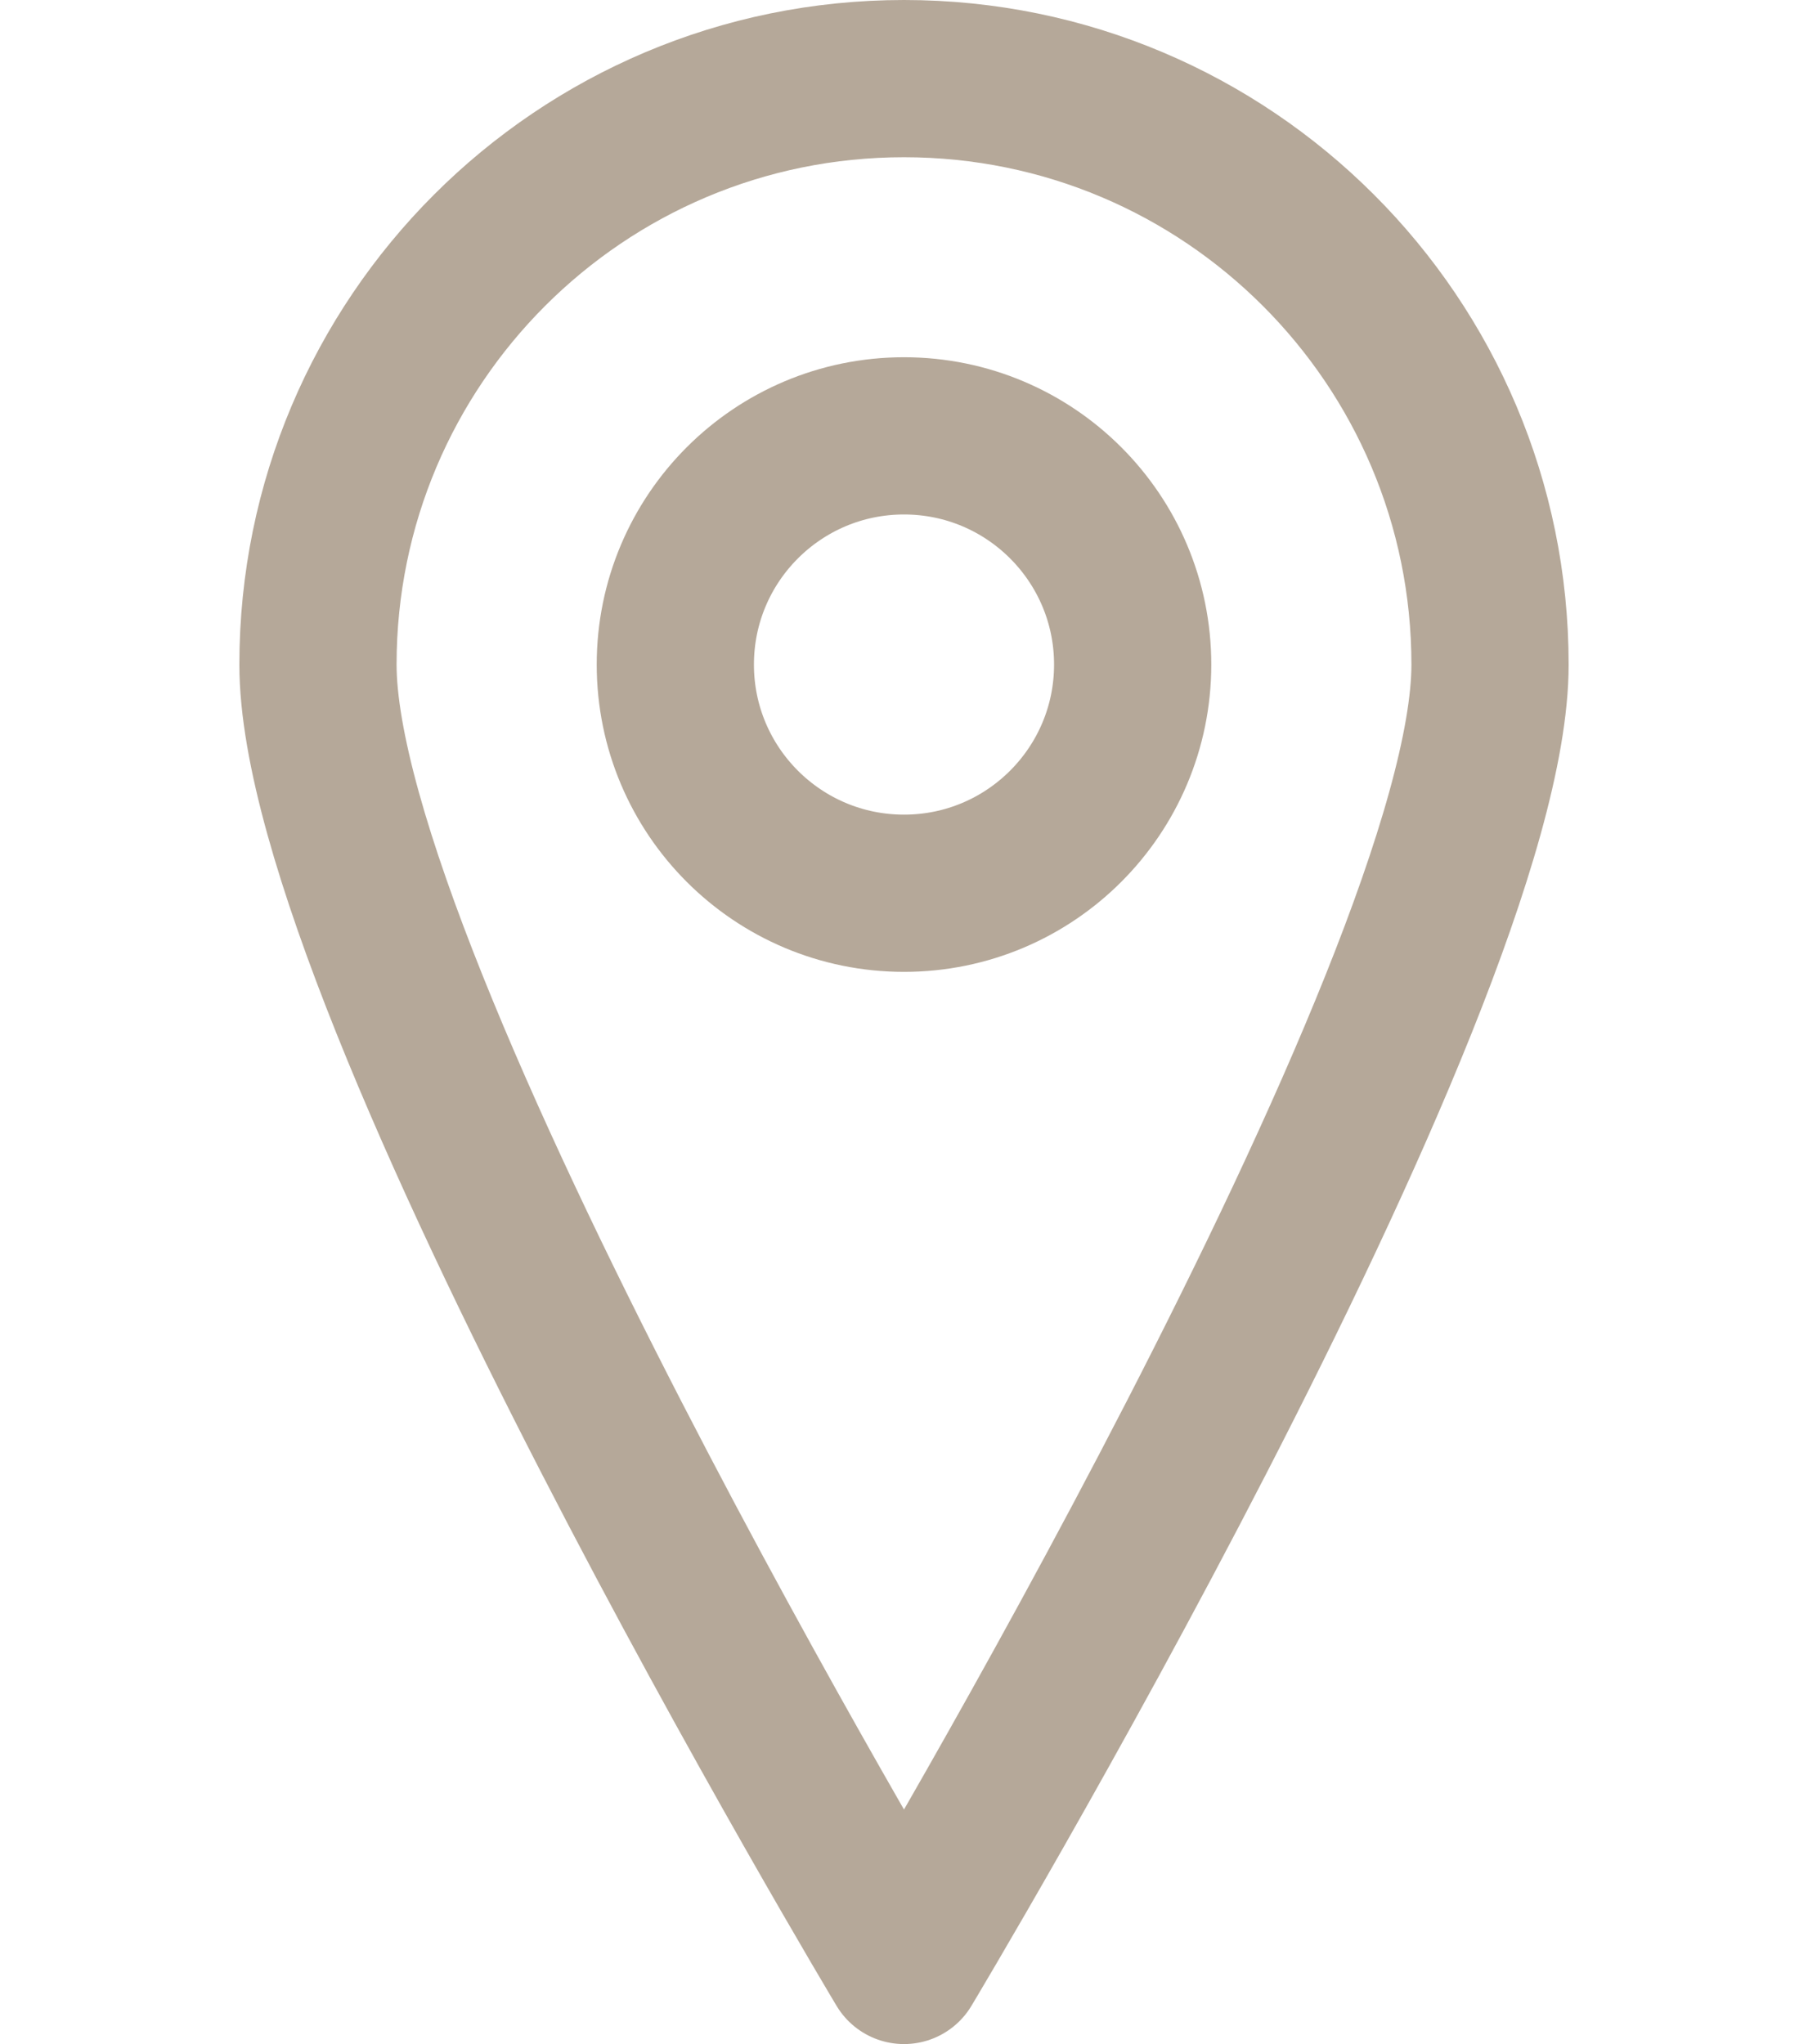
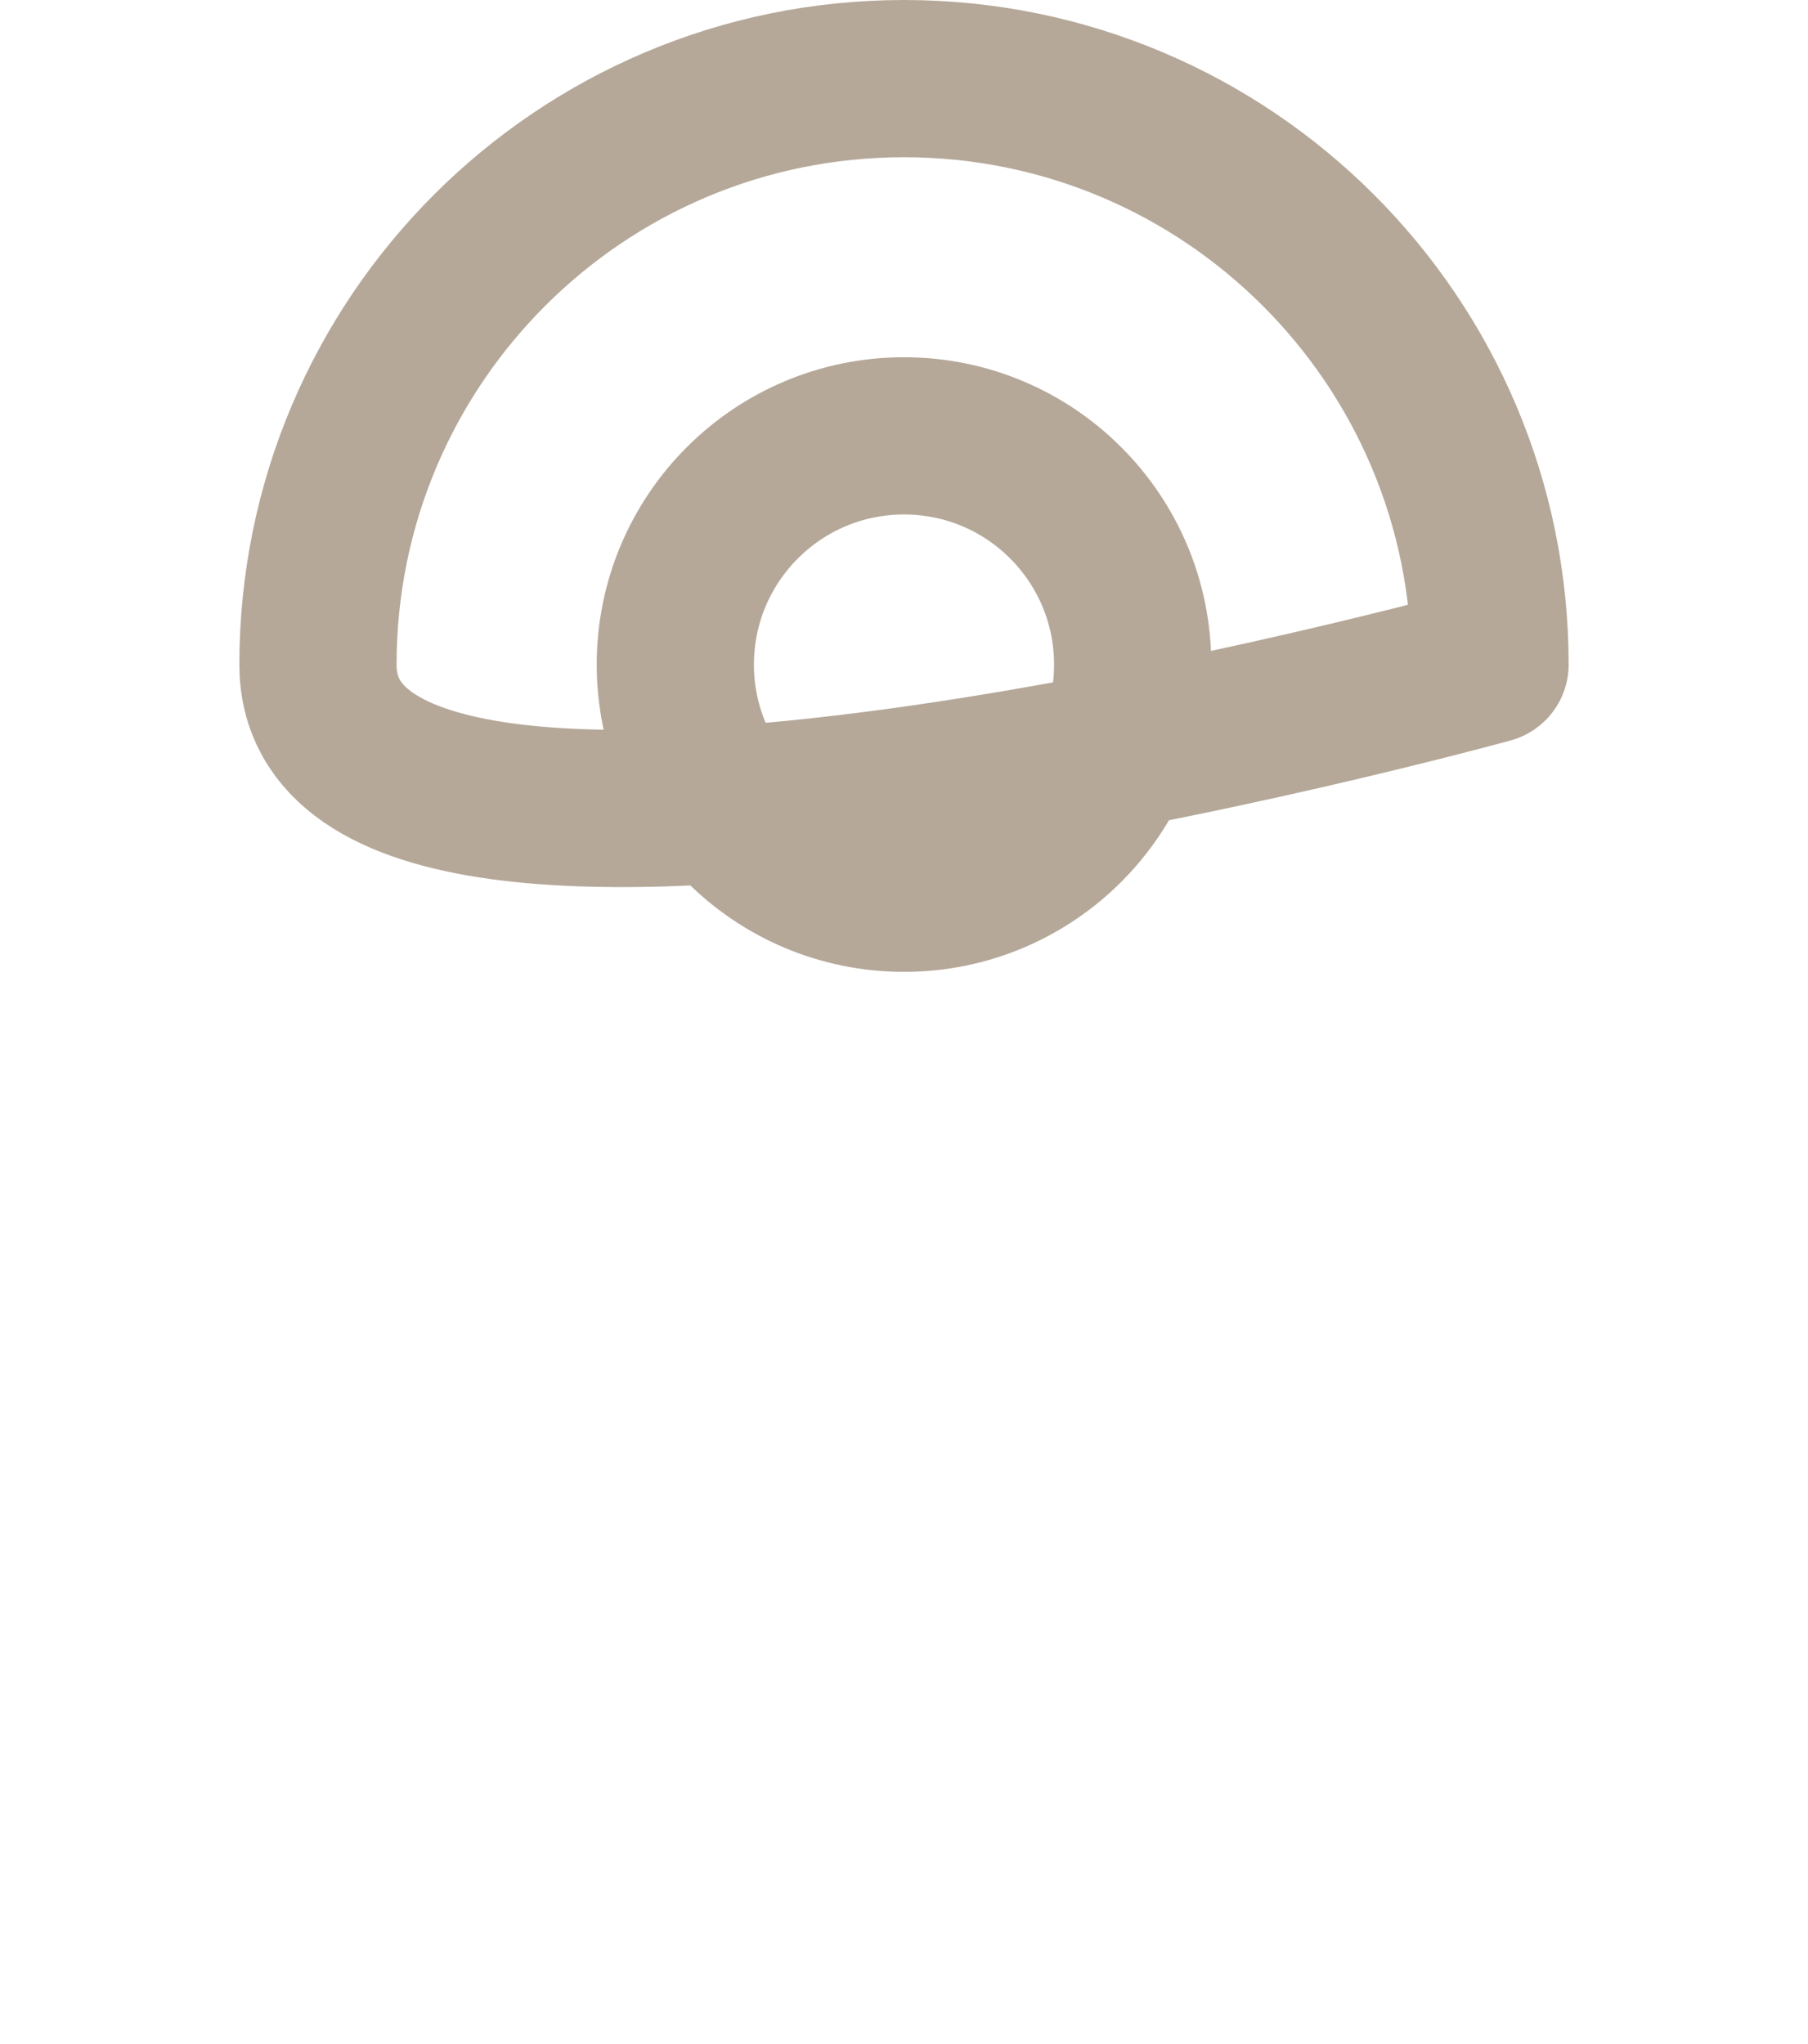
<svg xmlns="http://www.w3.org/2000/svg" version="1.1" x="0px" y="0px" width="23px" height="26px" viewBox="0 0 23 26" enable-background="new 0 0 23 26" xml:space="preserve">
  <g id="Layer_1">
    <g>
-       <path fill="none" stroke="#B5A899" stroke-width="2" stroke-linecap="round" stroke-linejoin="round" stroke-miterlimit="10" d="    M18.955,8.453C18.955,12.572,11.5,25,11.5,25S4.045,12.572,4.045,8.453C4.045,4.337,7.382,1,11.5,1    C15.617,1,18.955,4.337,18.955,8.453z" />
+       <path fill="none" stroke="#B5A899" stroke-width="2" stroke-linecap="round" stroke-linejoin="round" stroke-miterlimit="10" d="    M18.955,8.453S4.045,12.572,4.045,8.453C4.045,4.337,7.382,1,11.5,1    C15.617,1,18.955,4.337,18.955,8.453z" />
      <circle fill="none" stroke="#B5A899" stroke-width="2" stroke-linecap="round" stroke-linejoin="round" stroke-miterlimit="10" cx="11.5" cy="8.453" r="2.909" />
    </g>
  </g>
  <g id="Layer_2" display="none">
    <g display="inline">
      <g>
        <path fill="none" stroke="#B5A899" stroke-width="2" stroke-linecap="round" stroke-linejoin="round" stroke-miterlimit="10" d="     M5.837,18.351c5.035,4.921,12.674,4.758,12.674,4.758l3.273-3.196L16.75,14.99l-3.274,3.197c0,0-2.349,0.163-4.993-2.421     c-2.645-2.583-2.224-4.632-2.224-4.632l3.399-3.321L4.625,2.891L1.223,6.212C1.223,6.212,0.804,13.429,5.837,18.351z" />
      </g>
    </g>
  </g>
  <g id="Layer_3" display="none">
    <g display="inline">
      <g>
        <g>
          <rect x="4.693" y="2.799" fill="none" stroke="#B5A899" stroke-width="2" stroke-linecap="round" stroke-linejoin="round" stroke-miterlimit="10" width="12.563" height="16.684" />
-           <line fill="none" stroke="#B5A899" stroke-width="2" stroke-linecap="round" stroke-linejoin="round" stroke-miterlimit="10" x1="7.9" y1="7.847" x2="14.182" y2="7.847" />
          <line fill="none" stroke="#B5A899" stroke-width="2" stroke-linecap="round" stroke-linejoin="round" stroke-miterlimit="10" x1="7.9" y1="15.162" x2="14.182" y2="15.162" />
          <line fill="none" stroke="#B5A899" stroke-width="2" stroke-linecap="round" stroke-linejoin="round" stroke-miterlimit="10" x1="7.9" y1="11.538" x2="10.037" y2="11.538" />
        </g>
-         <rect x="1.565" y="19.482" fill="none" stroke="#B5A899" stroke-width="2" stroke-linecap="round" stroke-linejoin="round" stroke-miterlimit="10" width="19.869" height="3.719" />
      </g>
    </g>
  </g>
</svg>